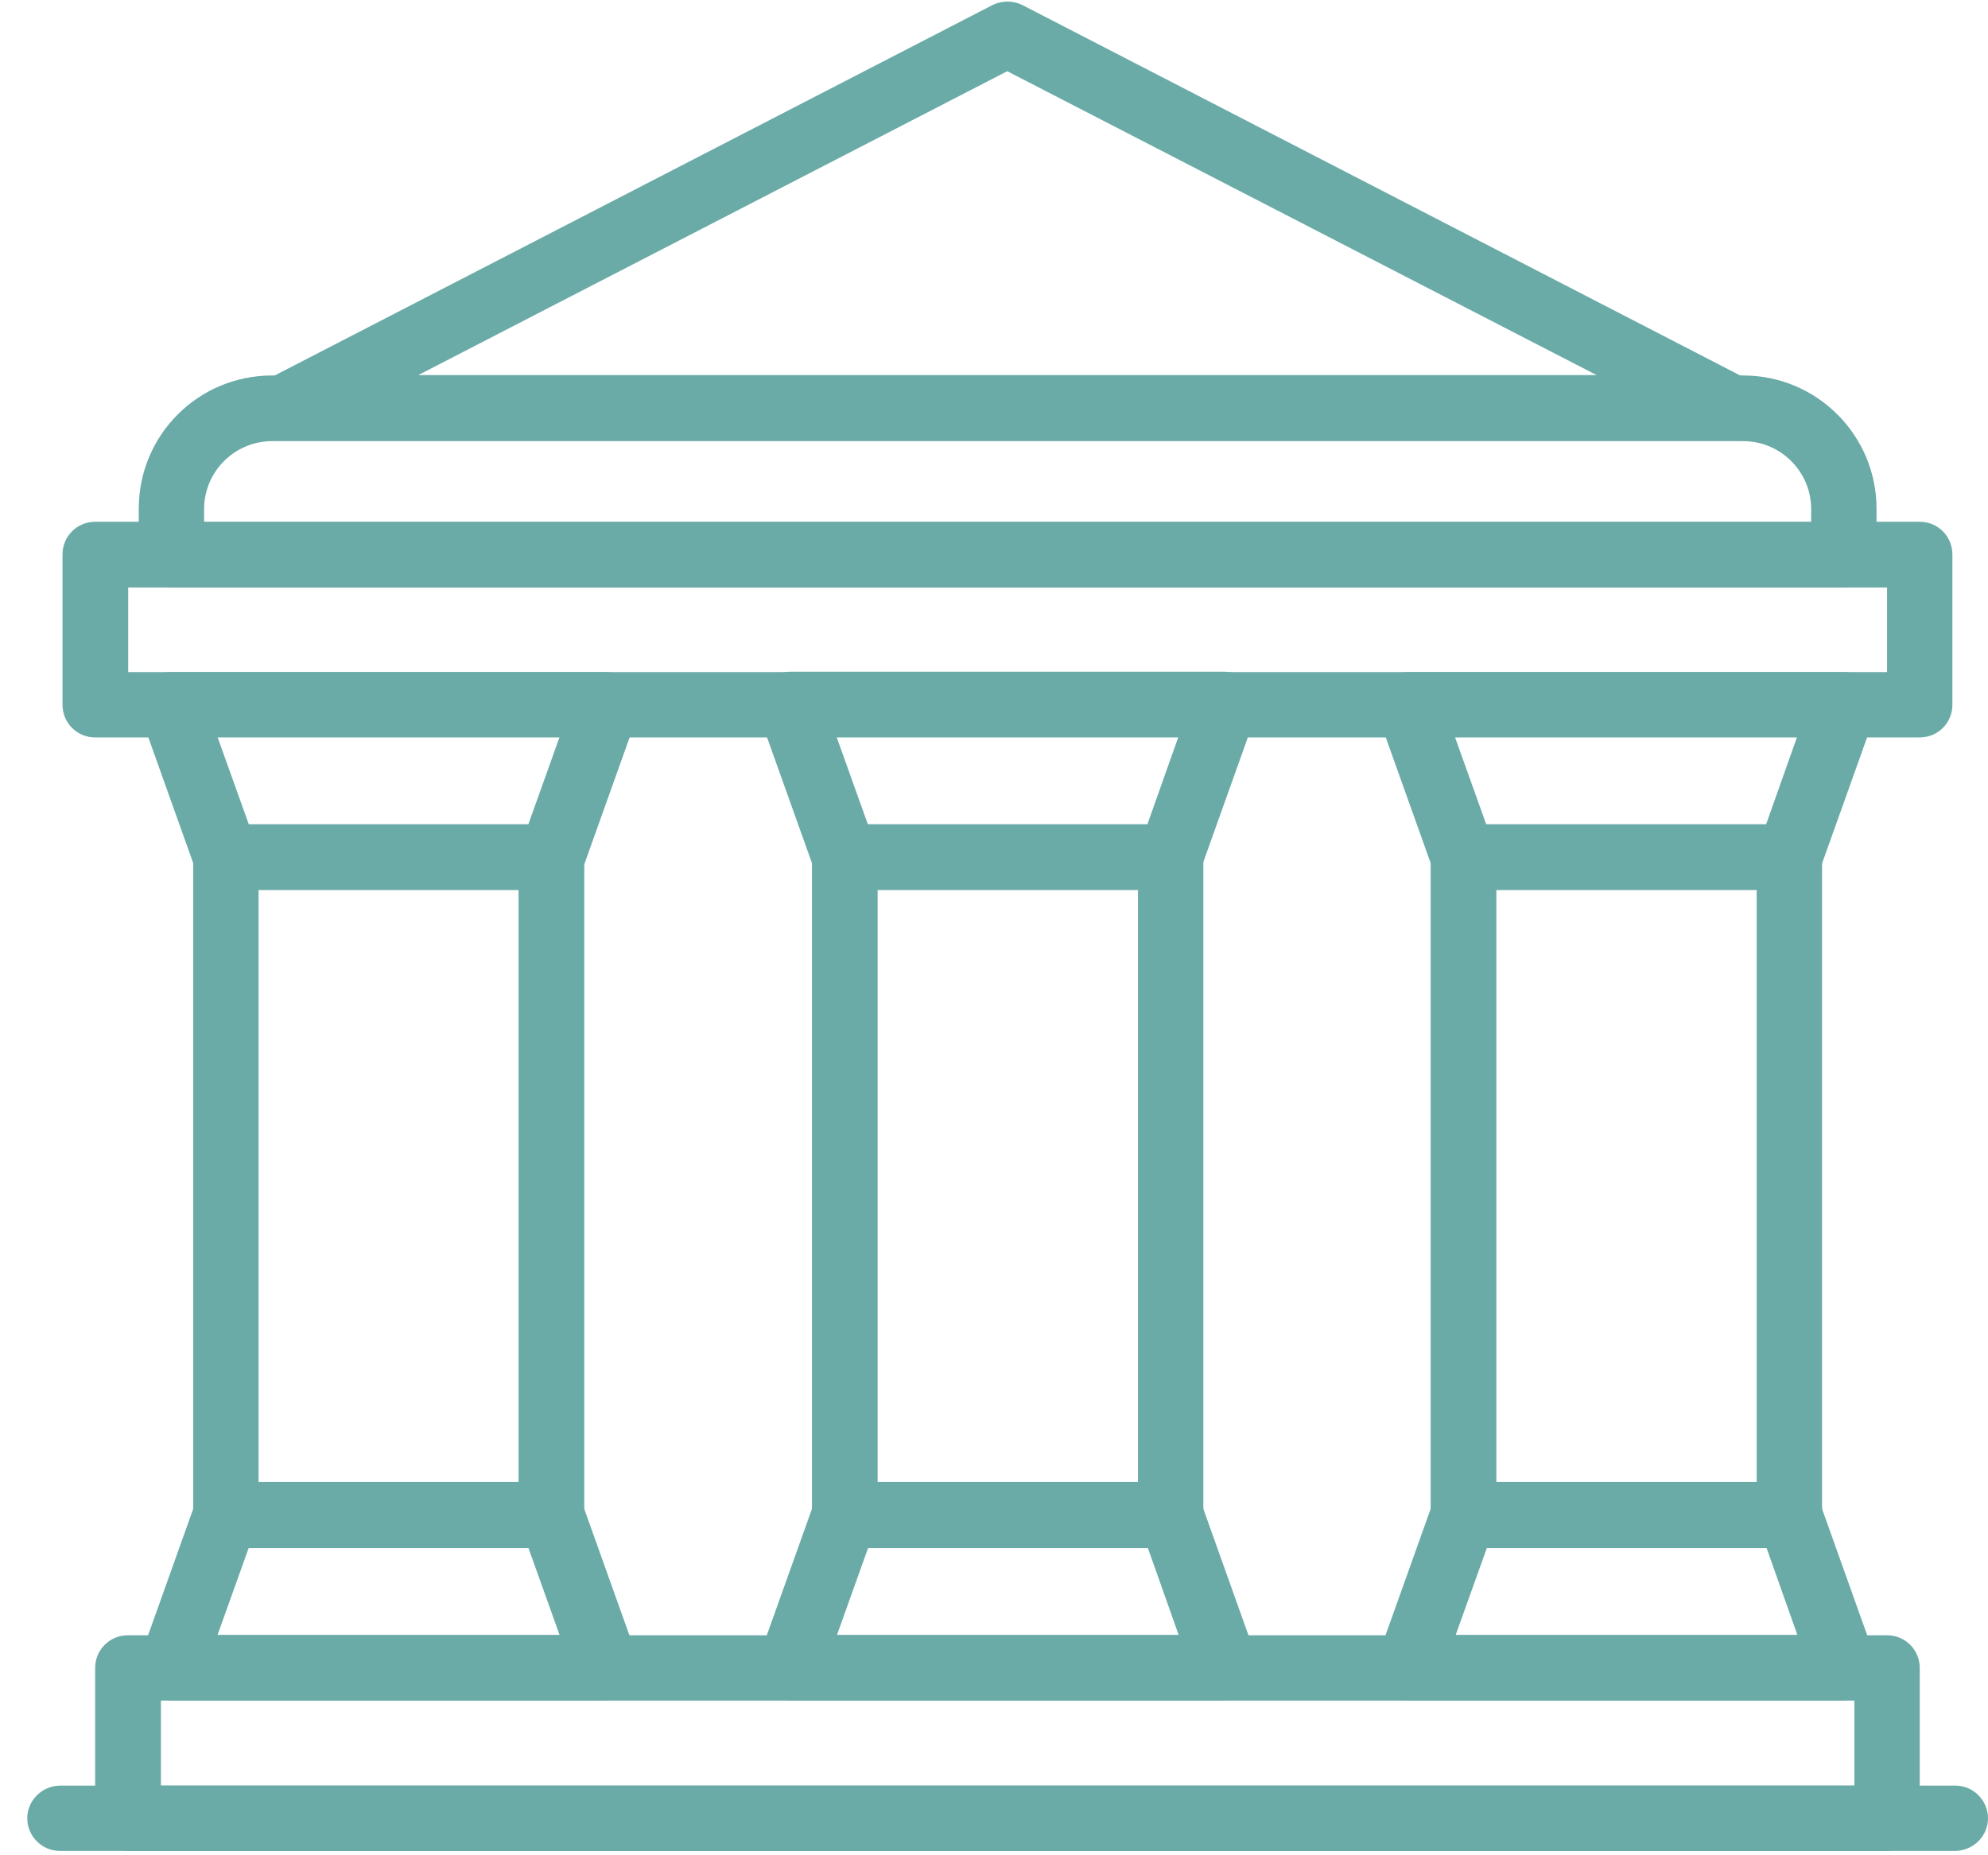
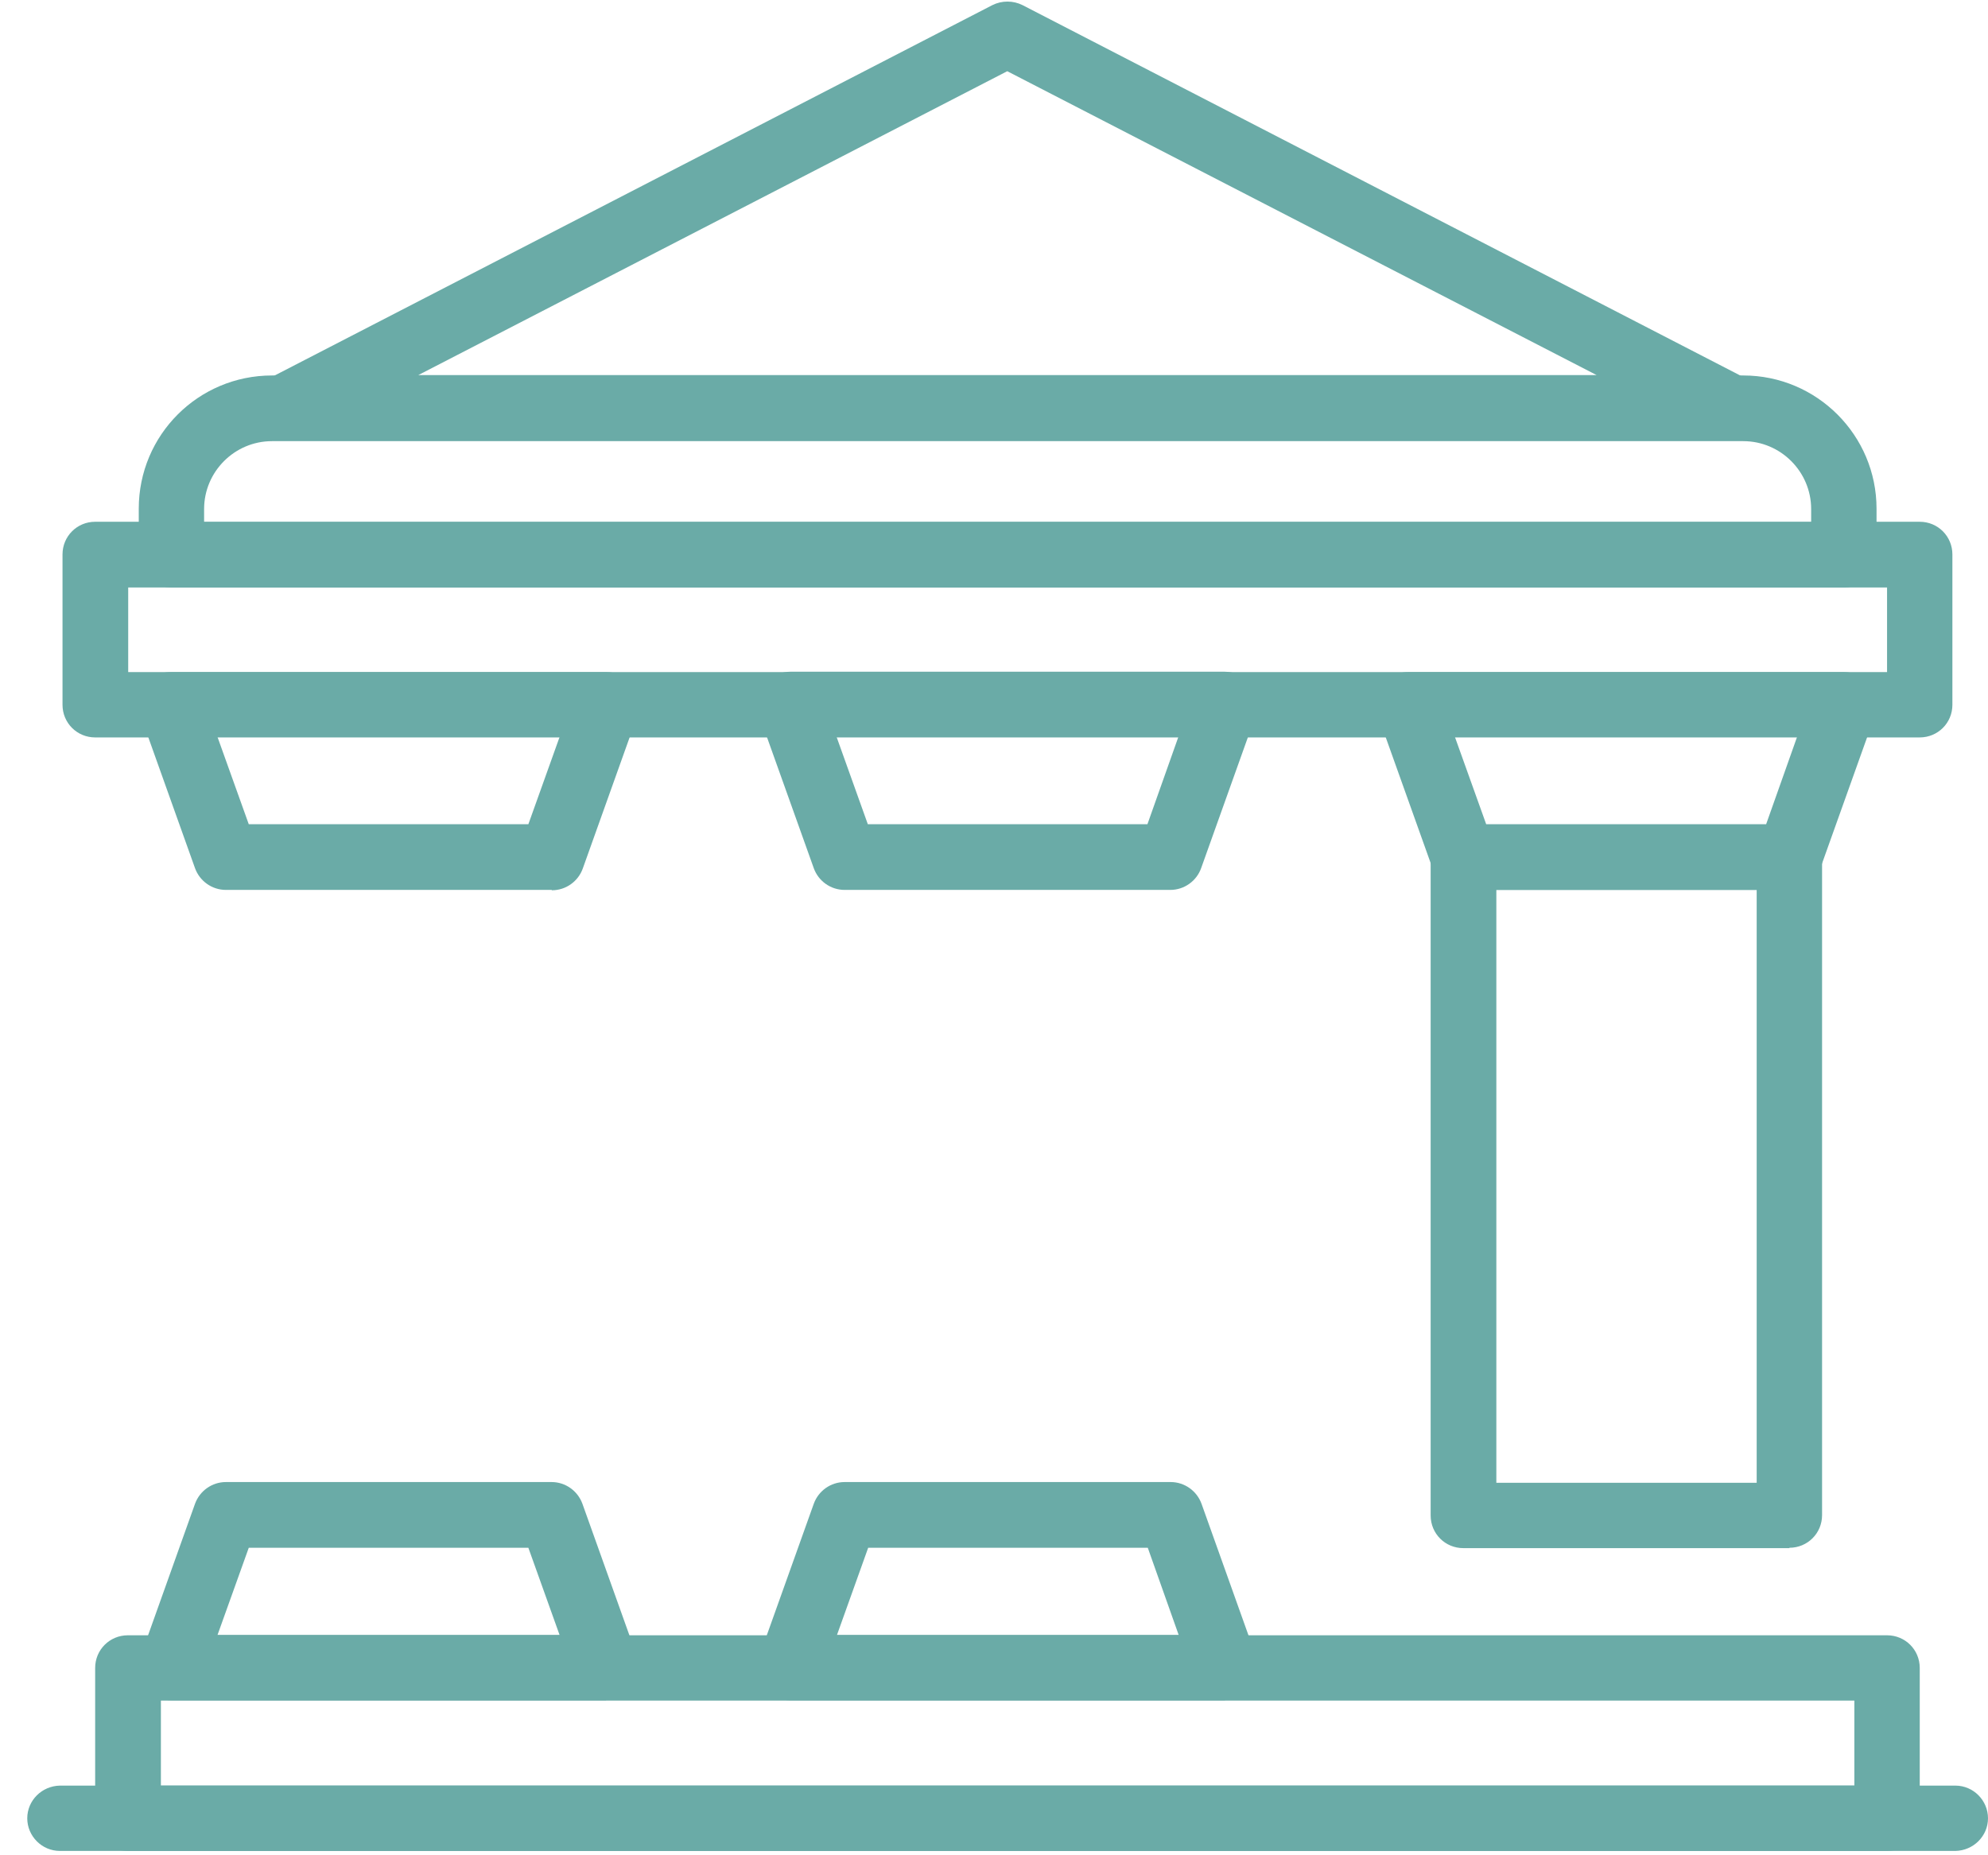
<svg xmlns="http://www.w3.org/2000/svg" width="45" height="42" viewBox="0 0 45 42" fill="none">
  <path d="M42.715 41.902H2.894C2.483 41.902 2.154 41.573 2.154 41.162V37.759C2.154 37.348 2.483 37.02 2.894 37.02H42.715C43.126 37.02 43.455 37.348 43.455 37.759V41.162C43.455 41.573 43.126 41.902 42.715 41.902ZM3.642 40.422H41.975V38.499H3.642V40.422V40.422Z" fill="#6AABA7" />
  <path d="M44.26 41.902H1.357C0.946 41.902 0.617 41.565 0.617 41.163C0.617 40.76 0.946 40.431 1.357 40.423H44.26C44.671 40.423 45 40.76 45 41.163C45 41.565 44.671 41.894 44.26 41.902Z" fill="#6AABA7" />
  <path d="M39.197 9.971H6.412C6.001 9.971 5.672 9.642 5.672 9.231C5.672 8.952 5.828 8.697 6.075 8.574L22.463 0.116C22.677 0.009 22.932 0.009 23.146 0.116L39.534 8.574C39.896 8.763 40.044 9.207 39.855 9.568C39.732 9.815 39.477 9.971 39.197 9.971V9.971ZM9.469 8.491H36.14L22.8 1.612L9.469 8.491V8.491Z" fill="#6AABA7" />
  <path d="M43.455 16.694H2.154C1.743 16.694 1.415 16.366 1.415 15.955V15.955V12.552C1.415 12.141 1.743 11.812 2.154 11.812H43.455C43.866 11.812 44.194 12.141 44.194 12.552V15.955C44.194 16.366 43.866 16.694 43.455 16.694ZM2.902 15.215H42.715V13.3H2.902V15.215Z" fill="#6AABA7" />
  <path d="M41.737 13.3H3.88C3.469 13.3 3.141 12.971 3.141 12.56V11.516C3.141 9.848 4.488 8.5 6.157 8.5H39.46C41.129 8.5 42.477 9.856 42.477 11.516V12.56C42.477 12.971 42.148 13.3 41.737 13.3ZM4.62 11.82H40.997V11.524C40.997 10.678 40.307 9.987 39.46 9.987H6.157C5.31 9.987 4.62 10.678 4.62 11.524V11.82Z" fill="#6AABA7" />
  <path d="M12.486 20.146H5.113C4.801 20.146 4.521 19.949 4.414 19.653L3.182 16.201C3.042 15.815 3.239 15.396 3.625 15.256C3.708 15.223 3.79 15.215 3.88 15.215H13.727C14.138 15.215 14.466 15.543 14.466 15.954C14.466 16.045 14.45 16.127 14.425 16.209L13.192 19.661C13.086 19.957 12.806 20.154 12.494 20.154L12.486 20.146ZM5.631 18.659H11.96L12.666 16.686H4.924L5.631 18.659V18.659Z" fill="#6AABA7" />
  <path d="M13.718 38.491H3.88C3.469 38.491 3.141 38.162 3.141 37.751C3.141 37.661 3.157 37.579 3.182 37.496L4.414 34.044C4.521 33.749 4.801 33.551 5.113 33.551H12.486C12.798 33.551 13.077 33.749 13.184 34.044L14.417 37.496C14.557 37.883 14.36 38.302 13.973 38.442C13.891 38.475 13.809 38.483 13.718 38.483V38.491ZM4.924 37.012H12.666L11.96 35.039H5.631L4.924 37.012V37.012Z" fill="#6AABA7" />
-   <path d="M12.486 35.047H5.113C4.702 35.047 4.373 34.719 4.373 34.308V19.407C4.373 18.996 4.702 18.667 5.113 18.667H12.486C12.896 18.667 13.225 18.996 13.225 19.407V34.3C13.225 34.711 12.896 35.039 12.486 35.039V35.047ZM5.845 33.568H11.738V20.146H5.853V33.56L5.845 33.568Z" fill="#6AABA7" />
  <path d="M26.499 20.146H19.118C18.806 20.146 18.526 19.949 18.42 19.653L17.187 16.201C17.047 15.815 17.253 15.387 17.639 15.248C17.721 15.223 17.803 15.207 17.886 15.207H27.724C28.135 15.207 28.463 15.535 28.463 15.946C28.463 16.037 28.447 16.119 28.422 16.201L27.189 19.653C27.083 19.949 26.803 20.146 26.491 20.146H26.499ZM19.644 18.659H25.973L26.672 16.686H18.938L19.644 18.659Z" fill="#6AABA7" />
-   <path d="M27.732 38.491H17.885C17.474 38.491 17.146 38.162 17.146 37.751C17.146 37.661 17.162 37.579 17.187 37.496L18.42 34.044C18.526 33.749 18.806 33.551 19.118 33.551H26.499C26.811 33.551 27.091 33.749 27.198 34.044L28.43 37.496C28.57 37.883 28.373 38.302 27.987 38.442C27.904 38.475 27.822 38.483 27.732 38.483V38.491ZM18.938 37.012H26.68L25.981 35.039H19.652L18.946 37.012H18.938Z" fill="#6AABA7" />
-   <path d="M26.499 35.047H19.118C18.707 35.047 18.379 34.719 18.379 34.308V19.407C18.379 18.996 18.707 18.667 19.118 18.667H26.499C26.91 18.667 27.239 18.996 27.239 19.407V34.3C27.239 34.711 26.91 35.039 26.499 35.039V35.047ZM19.866 33.568H25.759V20.146H19.866V33.56V33.568Z" fill="#6AABA7" />
+   <path d="M27.732 38.491H17.885C17.474 38.491 17.146 38.162 17.146 37.751C17.146 37.661 17.162 37.579 17.187 37.496L18.42 34.044C18.526 33.749 18.806 33.551 19.118 33.551H26.499C26.811 33.551 27.091 33.749 27.198 34.044L28.43 37.496C27.904 38.475 27.822 38.483 27.732 38.483V38.491ZM18.938 37.012H26.68L25.981 35.039H19.652L18.946 37.012H18.938Z" fill="#6AABA7" />
  <path d="M40.504 20.146H33.123C32.811 20.146 32.532 19.949 32.425 19.653L31.192 16.201C31.052 15.815 31.25 15.396 31.636 15.256C31.718 15.223 31.8 15.215 31.891 15.215H41.737C42.148 15.215 42.477 15.543 42.477 15.954C42.477 16.045 42.46 16.127 42.436 16.209L41.203 19.661C41.096 19.957 40.816 20.154 40.504 20.154V20.146ZM33.65 18.659H39.978L40.677 16.686H32.934L33.641 18.659H33.65Z" fill="#6AABA7" />
-   <path d="M41.737 38.491H31.891C31.48 38.491 31.151 38.162 31.151 37.751C31.151 37.661 31.167 37.579 31.192 37.496L32.425 34.044C32.532 33.749 32.811 33.551 33.123 33.551H40.504C40.816 33.551 41.096 33.749 41.203 34.044L42.436 37.496C42.575 37.883 42.378 38.302 41.992 38.442C41.91 38.475 41.828 38.483 41.737 38.483V38.491ZM32.943 37.012H40.685L39.986 35.039H33.658L32.951 37.012H32.943Z" fill="#6AABA7" />
  <path d="M40.504 35.047H33.123C32.713 35.047 32.384 34.719 32.384 34.308V19.407C32.384 18.996 32.713 18.667 33.123 18.667H40.504C40.915 18.667 41.244 18.996 41.244 19.407V34.3C41.244 34.711 40.915 35.039 40.504 35.039V35.047ZM33.871 33.568H39.764V20.146H33.871V33.56V33.568Z" fill="#6AABA7" />
</svg>